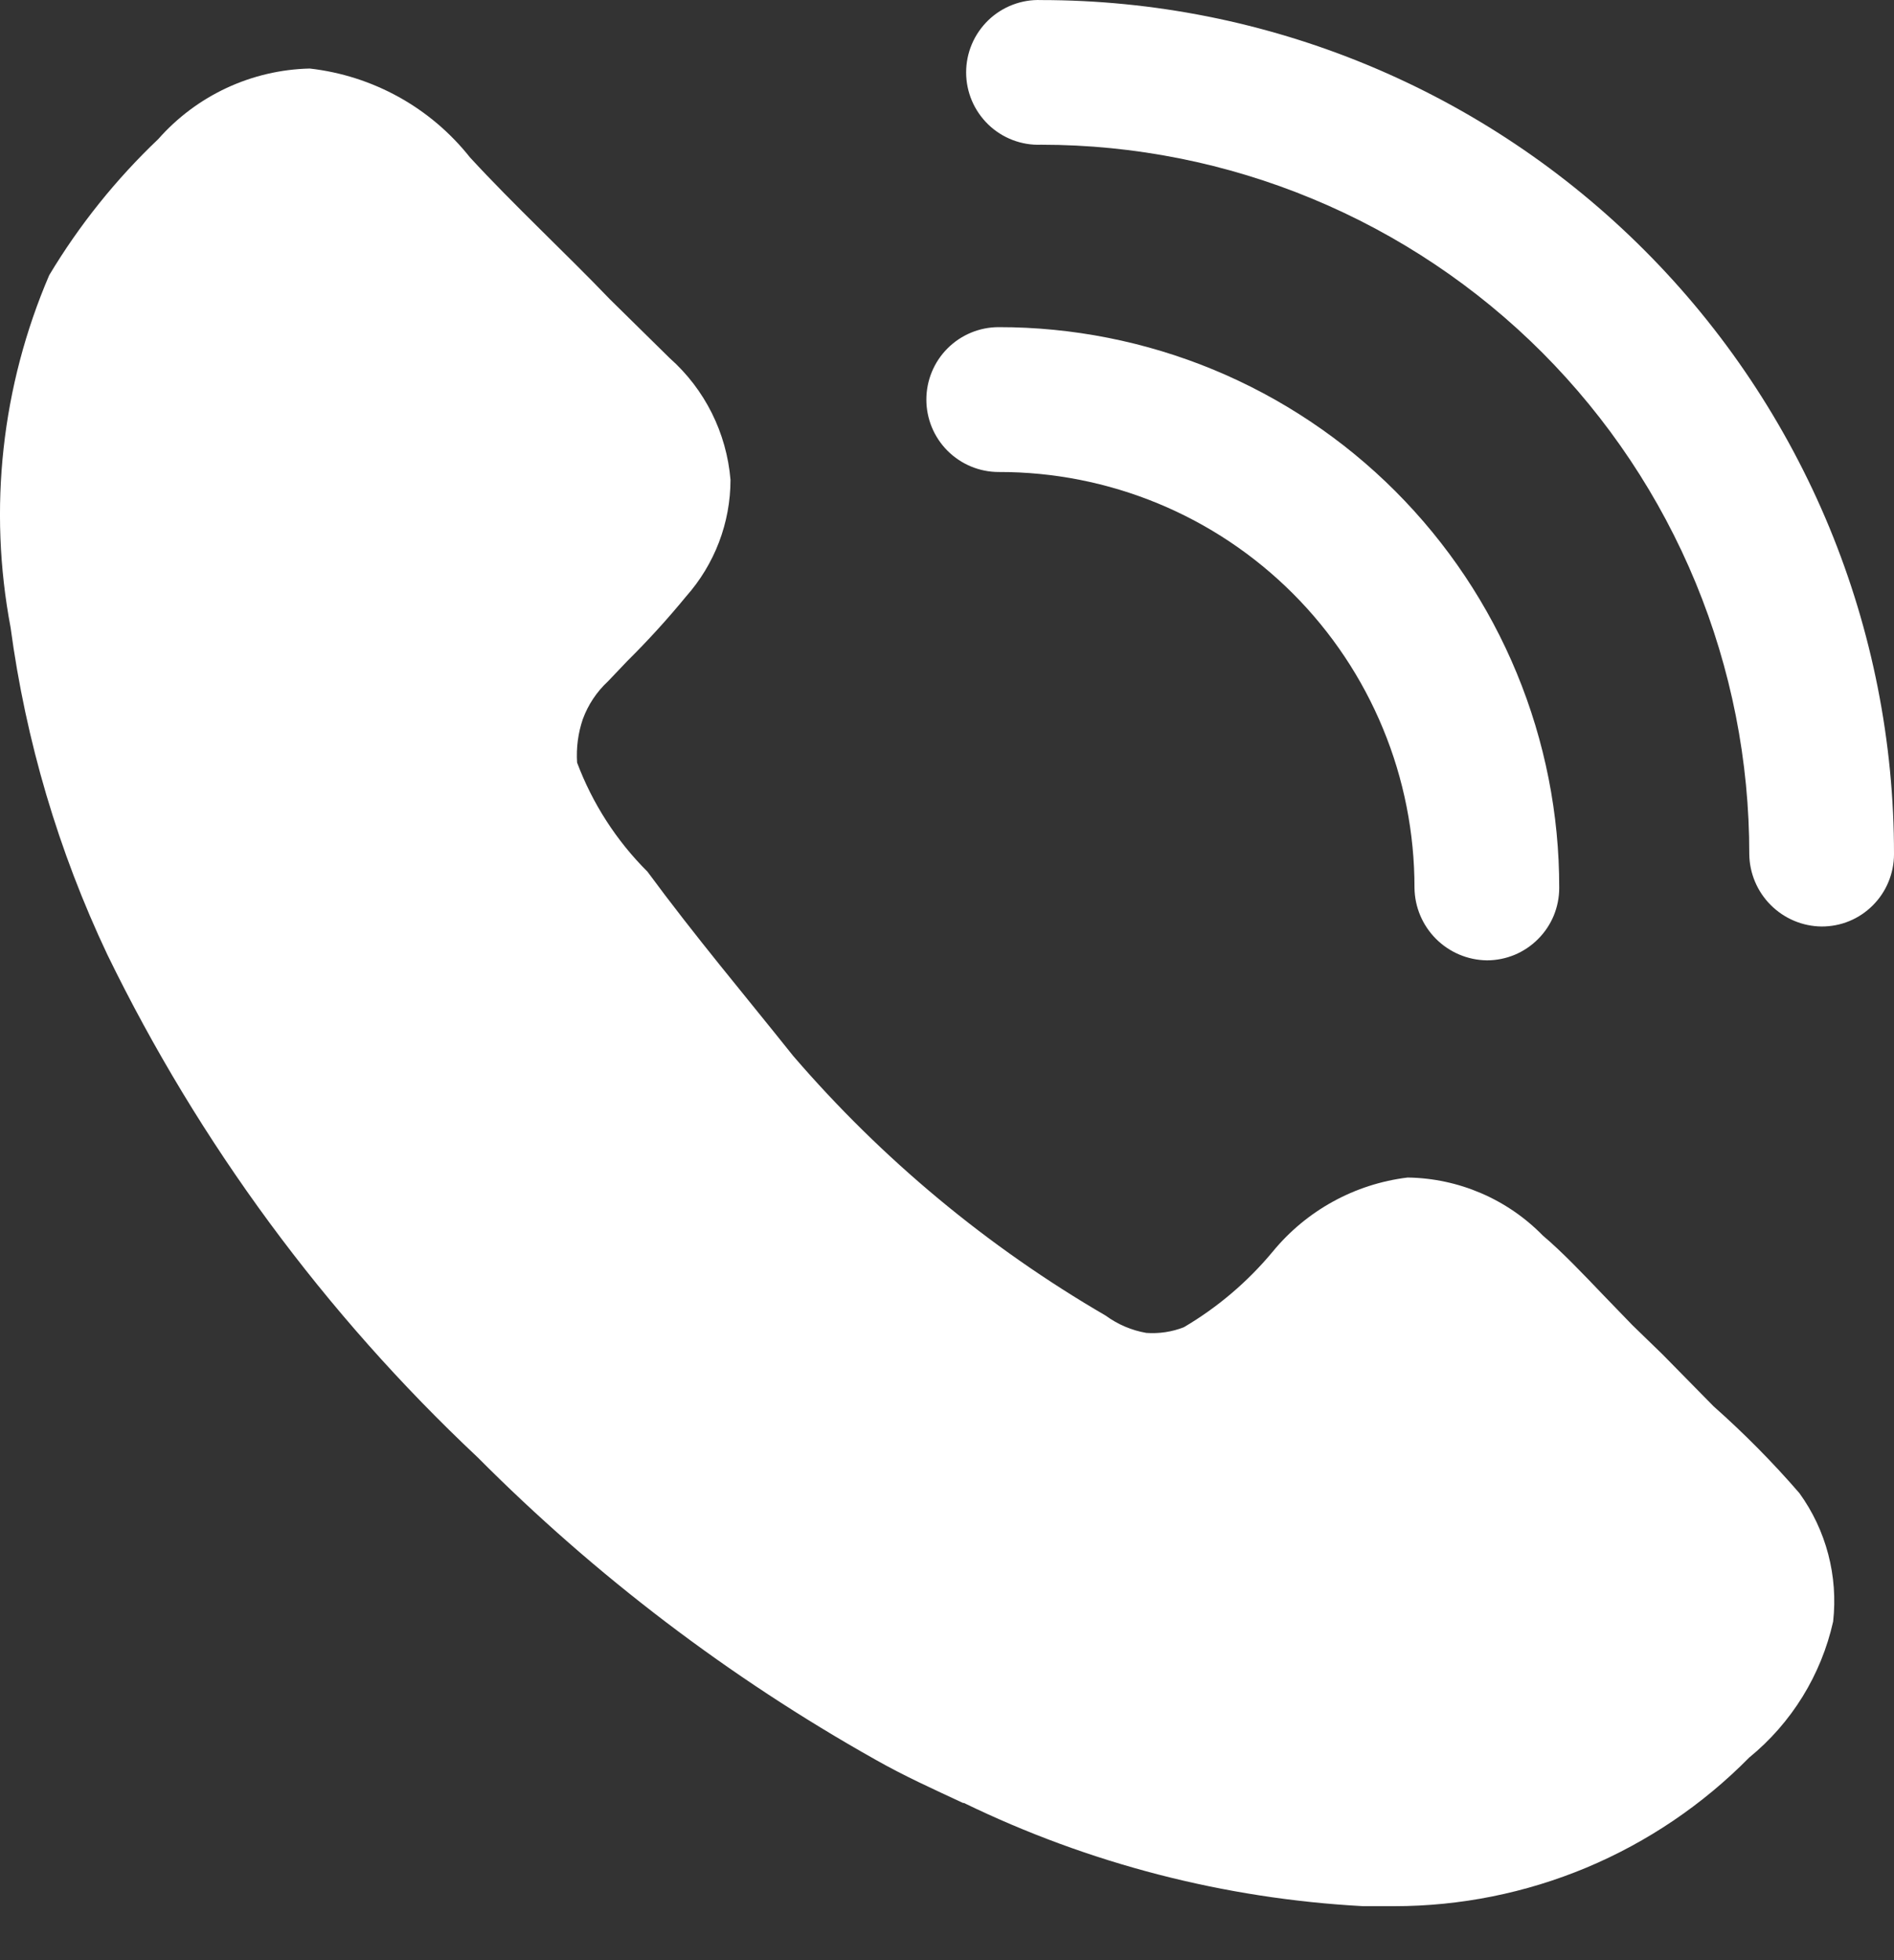
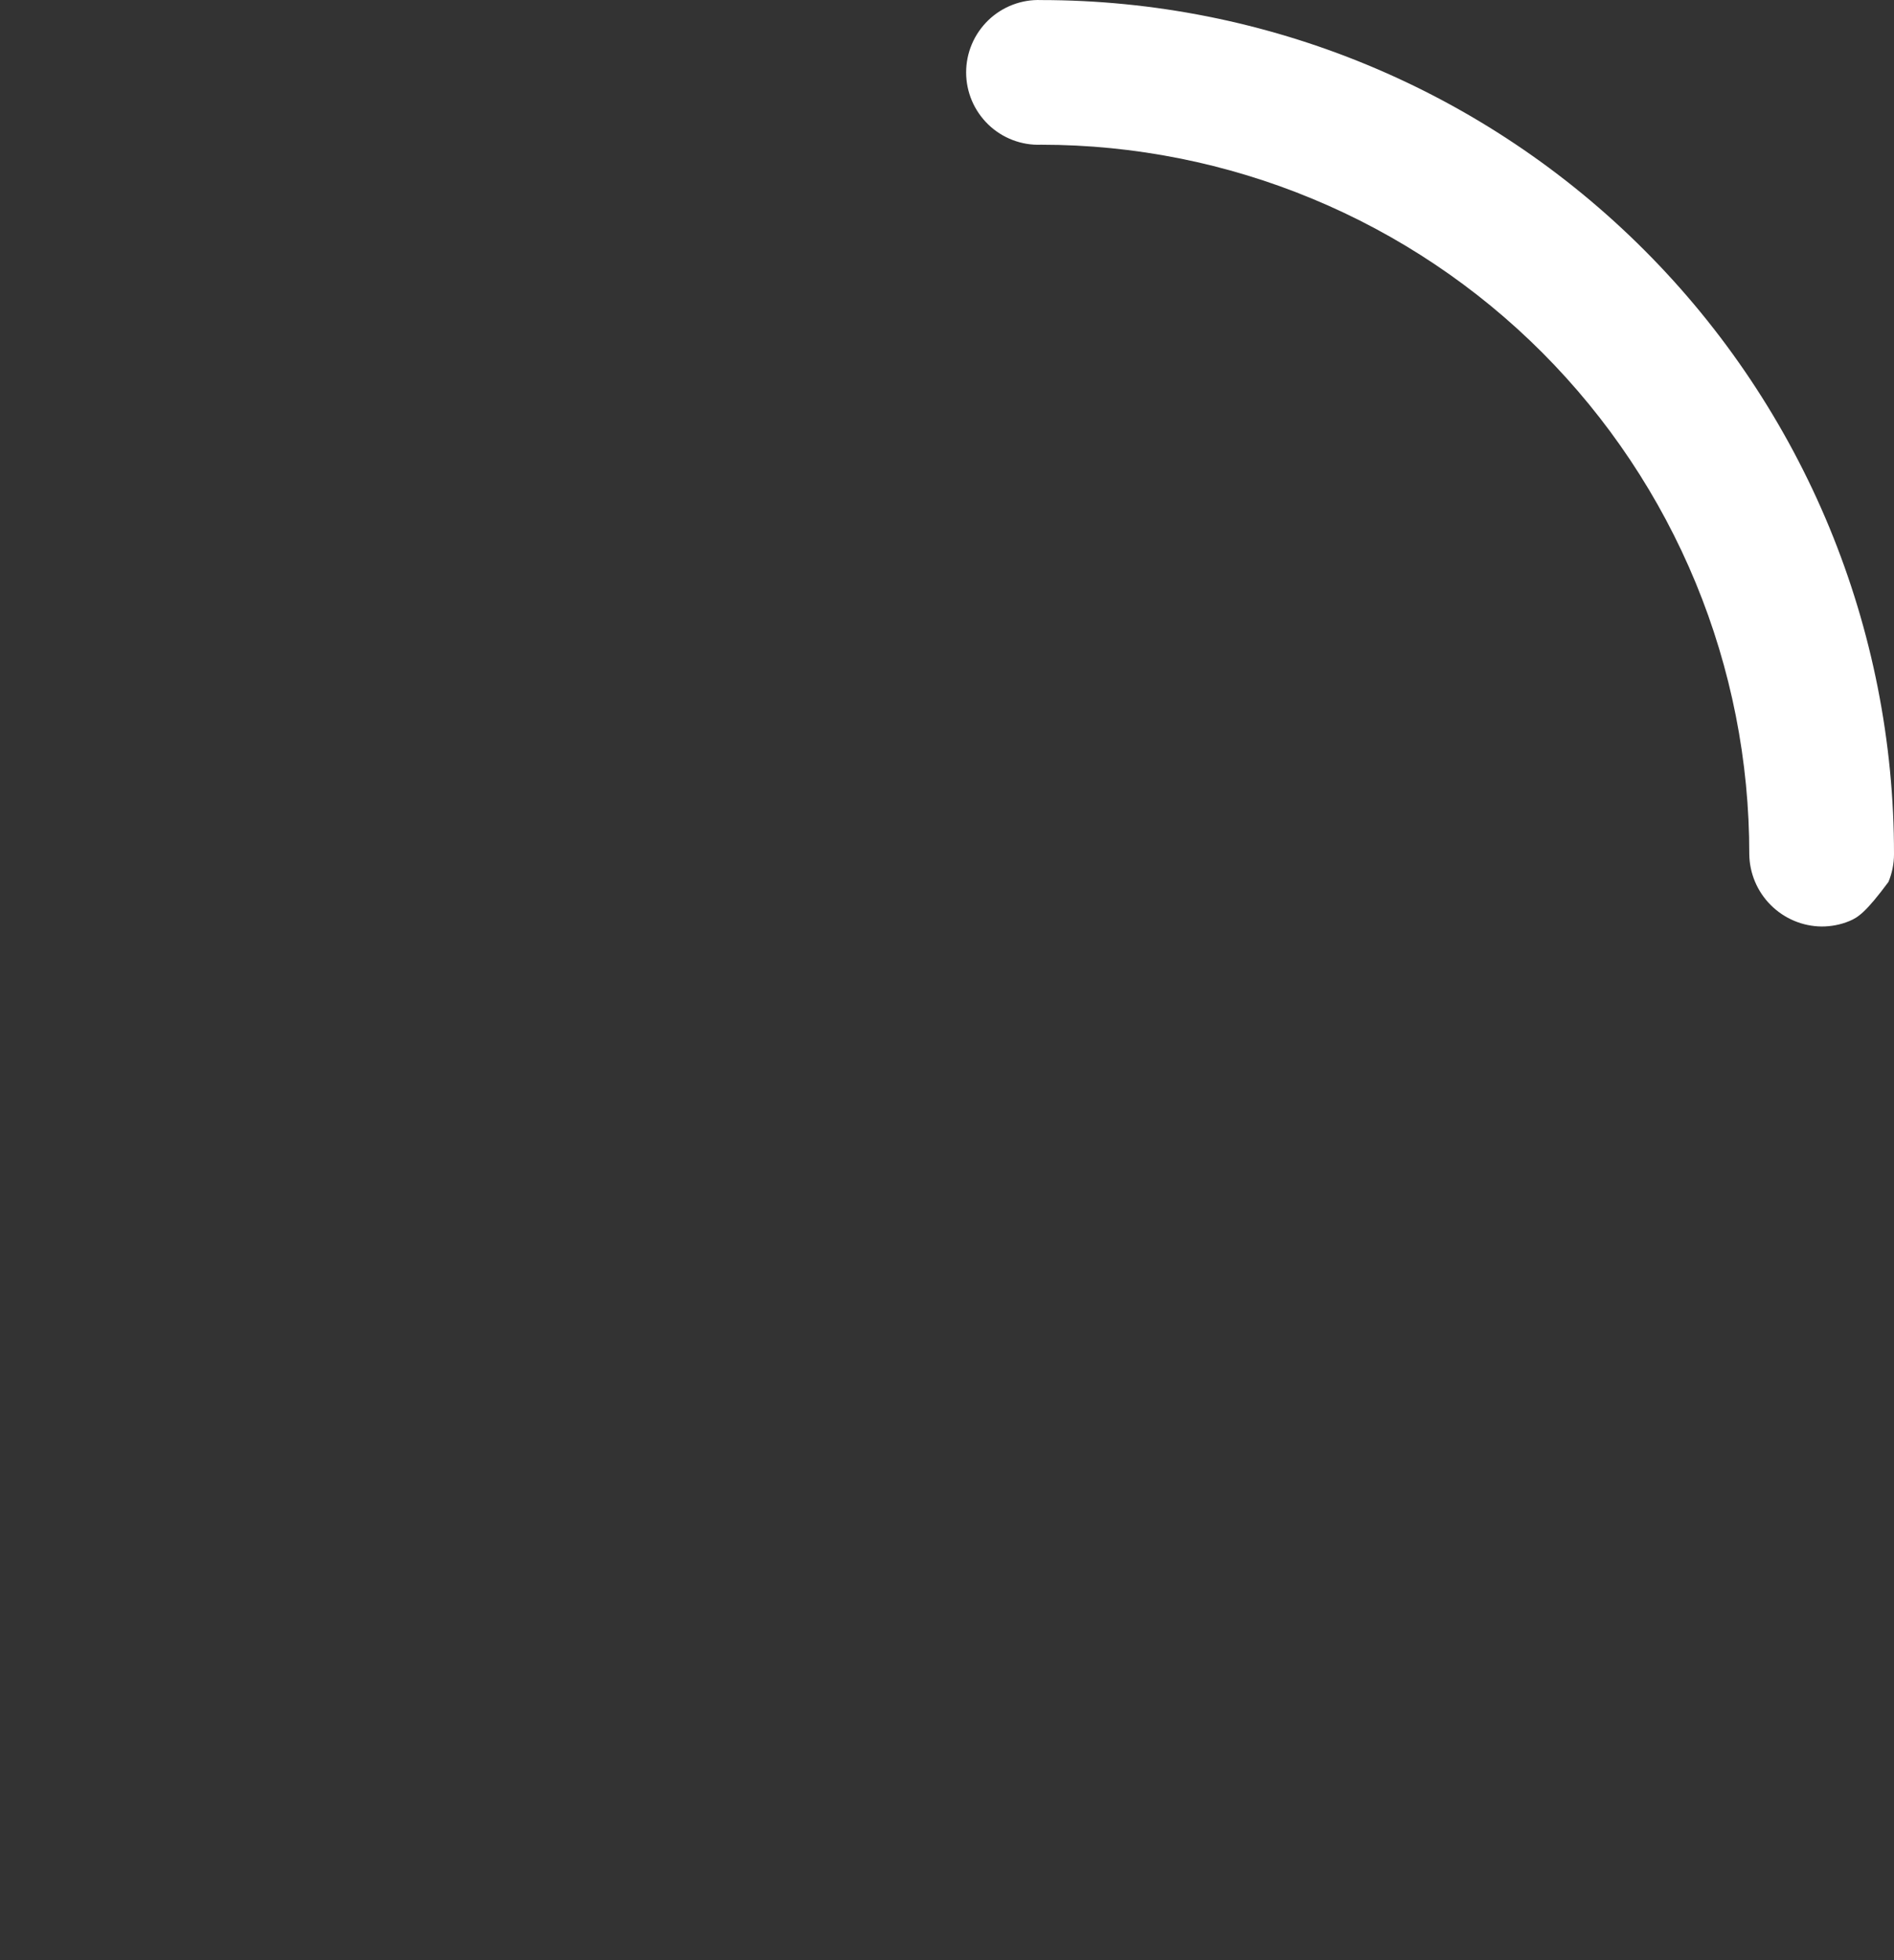
<svg xmlns="http://www.w3.org/2000/svg" width="29" height="30" viewBox="0 0 29 30" fill="none">
  <rect x="0" y="0" width="29" height="30" fill="#333333" stroke="none" />
-   <path d="M28.068 24.818C27.885 25.636 27.432 26.37 26.782 26.9C26.072 27.62 25.226 28.192 24.293 28.583C23.36 28.973 22.358 29.174 21.347 29.174H20.874C18.751 29.06 16.672 28.523 14.759 27.594H14.745C14.301 27.387 13.843 27.181 13.4 26.929C11.168 25.675 9.12 24.119 7.314 22.305C4.972 20.105 3.05 17.498 1.643 14.609C0.894 13.027 0.395 11.338 0.162 9.603C-0.182 7.786 0.024 5.909 0.754 4.211C1.214 3.444 1.776 2.744 2.424 2.128C2.715 1.798 3.071 1.532 3.47 1.346C3.87 1.16 4.303 1.059 4.743 1.049C5.221 1.103 5.684 1.251 6.105 1.484C6.526 1.717 6.897 2.032 7.196 2.409C7.861 3.132 8.672 3.885 9.338 4.58L10.254 5.481C10.792 5.958 11.125 6.624 11.185 7.343C11.185 8.002 10.942 8.637 10.504 9.13C10.221 9.475 9.92 9.805 9.603 10.119L9.308 10.429C9.136 10.588 9.005 10.786 8.924 11.006C8.851 11.22 8.822 11.445 8.836 11.671C9.071 12.297 9.438 12.867 9.913 13.34C10.653 14.343 11.391 15.216 12.145 16.161C13.507 17.743 15.124 19.086 16.929 20.135C17.114 20.27 17.326 20.361 17.551 20.4C17.746 20.414 17.944 20.385 18.127 20.313C18.643 20.009 19.102 19.619 19.485 19.159C20.002 18.528 20.743 18.12 21.553 18.022C22.333 18.033 23.077 18.352 23.622 18.909C23.918 19.159 24.242 19.5 24.553 19.825L24.995 20.282L25.453 20.726L26.237 21.523C26.704 21.937 27.143 22.38 27.552 22.853C27.962 23.42 28.146 24.122 28.068 24.818ZM22.766 14.698C22.473 14.694 22.194 14.576 21.987 14.369C21.78 14.162 21.662 13.883 21.658 13.59C21.659 12.754 21.496 11.925 21.176 11.152C20.857 10.379 20.388 9.676 19.797 9.085C19.205 8.493 18.503 8.024 17.73 7.705C16.957 7.386 16.128 7.222 15.291 7.224C14.998 7.224 14.716 7.107 14.508 6.899C14.3 6.691 14.184 6.409 14.184 6.116C14.184 5.822 14.3 5.54 14.508 5.332C14.716 5.124 14.998 5.007 15.291 5.007C16.419 5.006 17.536 5.227 18.578 5.657C19.62 6.088 20.567 6.72 21.364 7.517C22.161 8.315 22.794 9.261 23.224 10.303C23.655 11.346 23.876 12.462 23.874 13.59C23.874 13.736 23.845 13.88 23.79 14.014C23.734 14.148 23.652 14.271 23.549 14.373C23.447 14.476 23.324 14.558 23.19 14.614C23.056 14.669 22.912 14.698 22.766 14.698Z" fill="white" />
-   <path d="M27.892 14.18C27.599 14.177 27.32 14.059 27.113 13.852C26.906 13.646 26.788 13.366 26.784 13.074C26.786 11.649 26.507 10.237 25.963 8.919C25.419 7.602 24.621 6.405 23.614 5.396C22.607 4.388 21.411 3.588 20.094 3.042C18.778 2.496 17.366 2.215 15.941 2.215C15.792 2.221 15.644 2.196 15.505 2.143C15.366 2.09 15.239 2.009 15.132 1.906C15.025 1.802 14.939 1.678 14.881 1.541C14.823 1.404 14.793 1.257 14.793 1.108C14.793 0.959 14.823 0.812 14.881 0.675C14.939 0.538 15.025 0.414 15.132 0.31C15.239 0.207 15.366 0.126 15.505 0.073C15.644 0.02 15.792 -0.005 15.941 0.001C17.657 0.001 19.357 0.339 20.942 0.996C22.527 1.653 23.967 2.616 25.18 3.831C26.393 5.045 27.354 6.486 28.01 8.072C28.665 9.658 29.002 11.358 29 13.074C29 13.219 28.971 13.363 28.915 13.498C28.86 13.632 28.778 13.754 28.675 13.857C28.572 13.96 28.45 14.042 28.316 14.097C28.181 14.153 28.037 14.18 27.892 14.18Z" fill="white" />
+   <path d="M27.892 14.18C27.599 14.177 27.32 14.059 27.113 13.852C26.906 13.646 26.788 13.366 26.784 13.074C26.786 11.649 26.507 10.237 25.963 8.919C25.419 7.602 24.621 6.405 23.614 5.396C22.607 4.388 21.411 3.588 20.094 3.042C18.778 2.496 17.366 2.215 15.941 2.215C15.792 2.221 15.644 2.196 15.505 2.143C15.366 2.09 15.239 2.009 15.132 1.906C15.025 1.802 14.939 1.678 14.881 1.541C14.823 1.404 14.793 1.257 14.793 1.108C14.793 0.959 14.823 0.812 14.881 0.675C14.939 0.538 15.025 0.414 15.132 0.31C15.239 0.207 15.366 0.126 15.505 0.073C15.644 0.02 15.792 -0.005 15.941 0.001C17.657 0.001 19.357 0.339 20.942 0.996C22.527 1.653 23.967 2.616 25.18 3.831C26.393 5.045 27.354 6.486 28.01 8.072C28.665 9.658 29.002 11.358 29 13.074C29 13.219 28.971 13.363 28.915 13.498C28.572 13.96 28.45 14.042 28.316 14.097C28.181 14.153 28.037 14.18 27.892 14.18Z" fill="white" />
</svg>